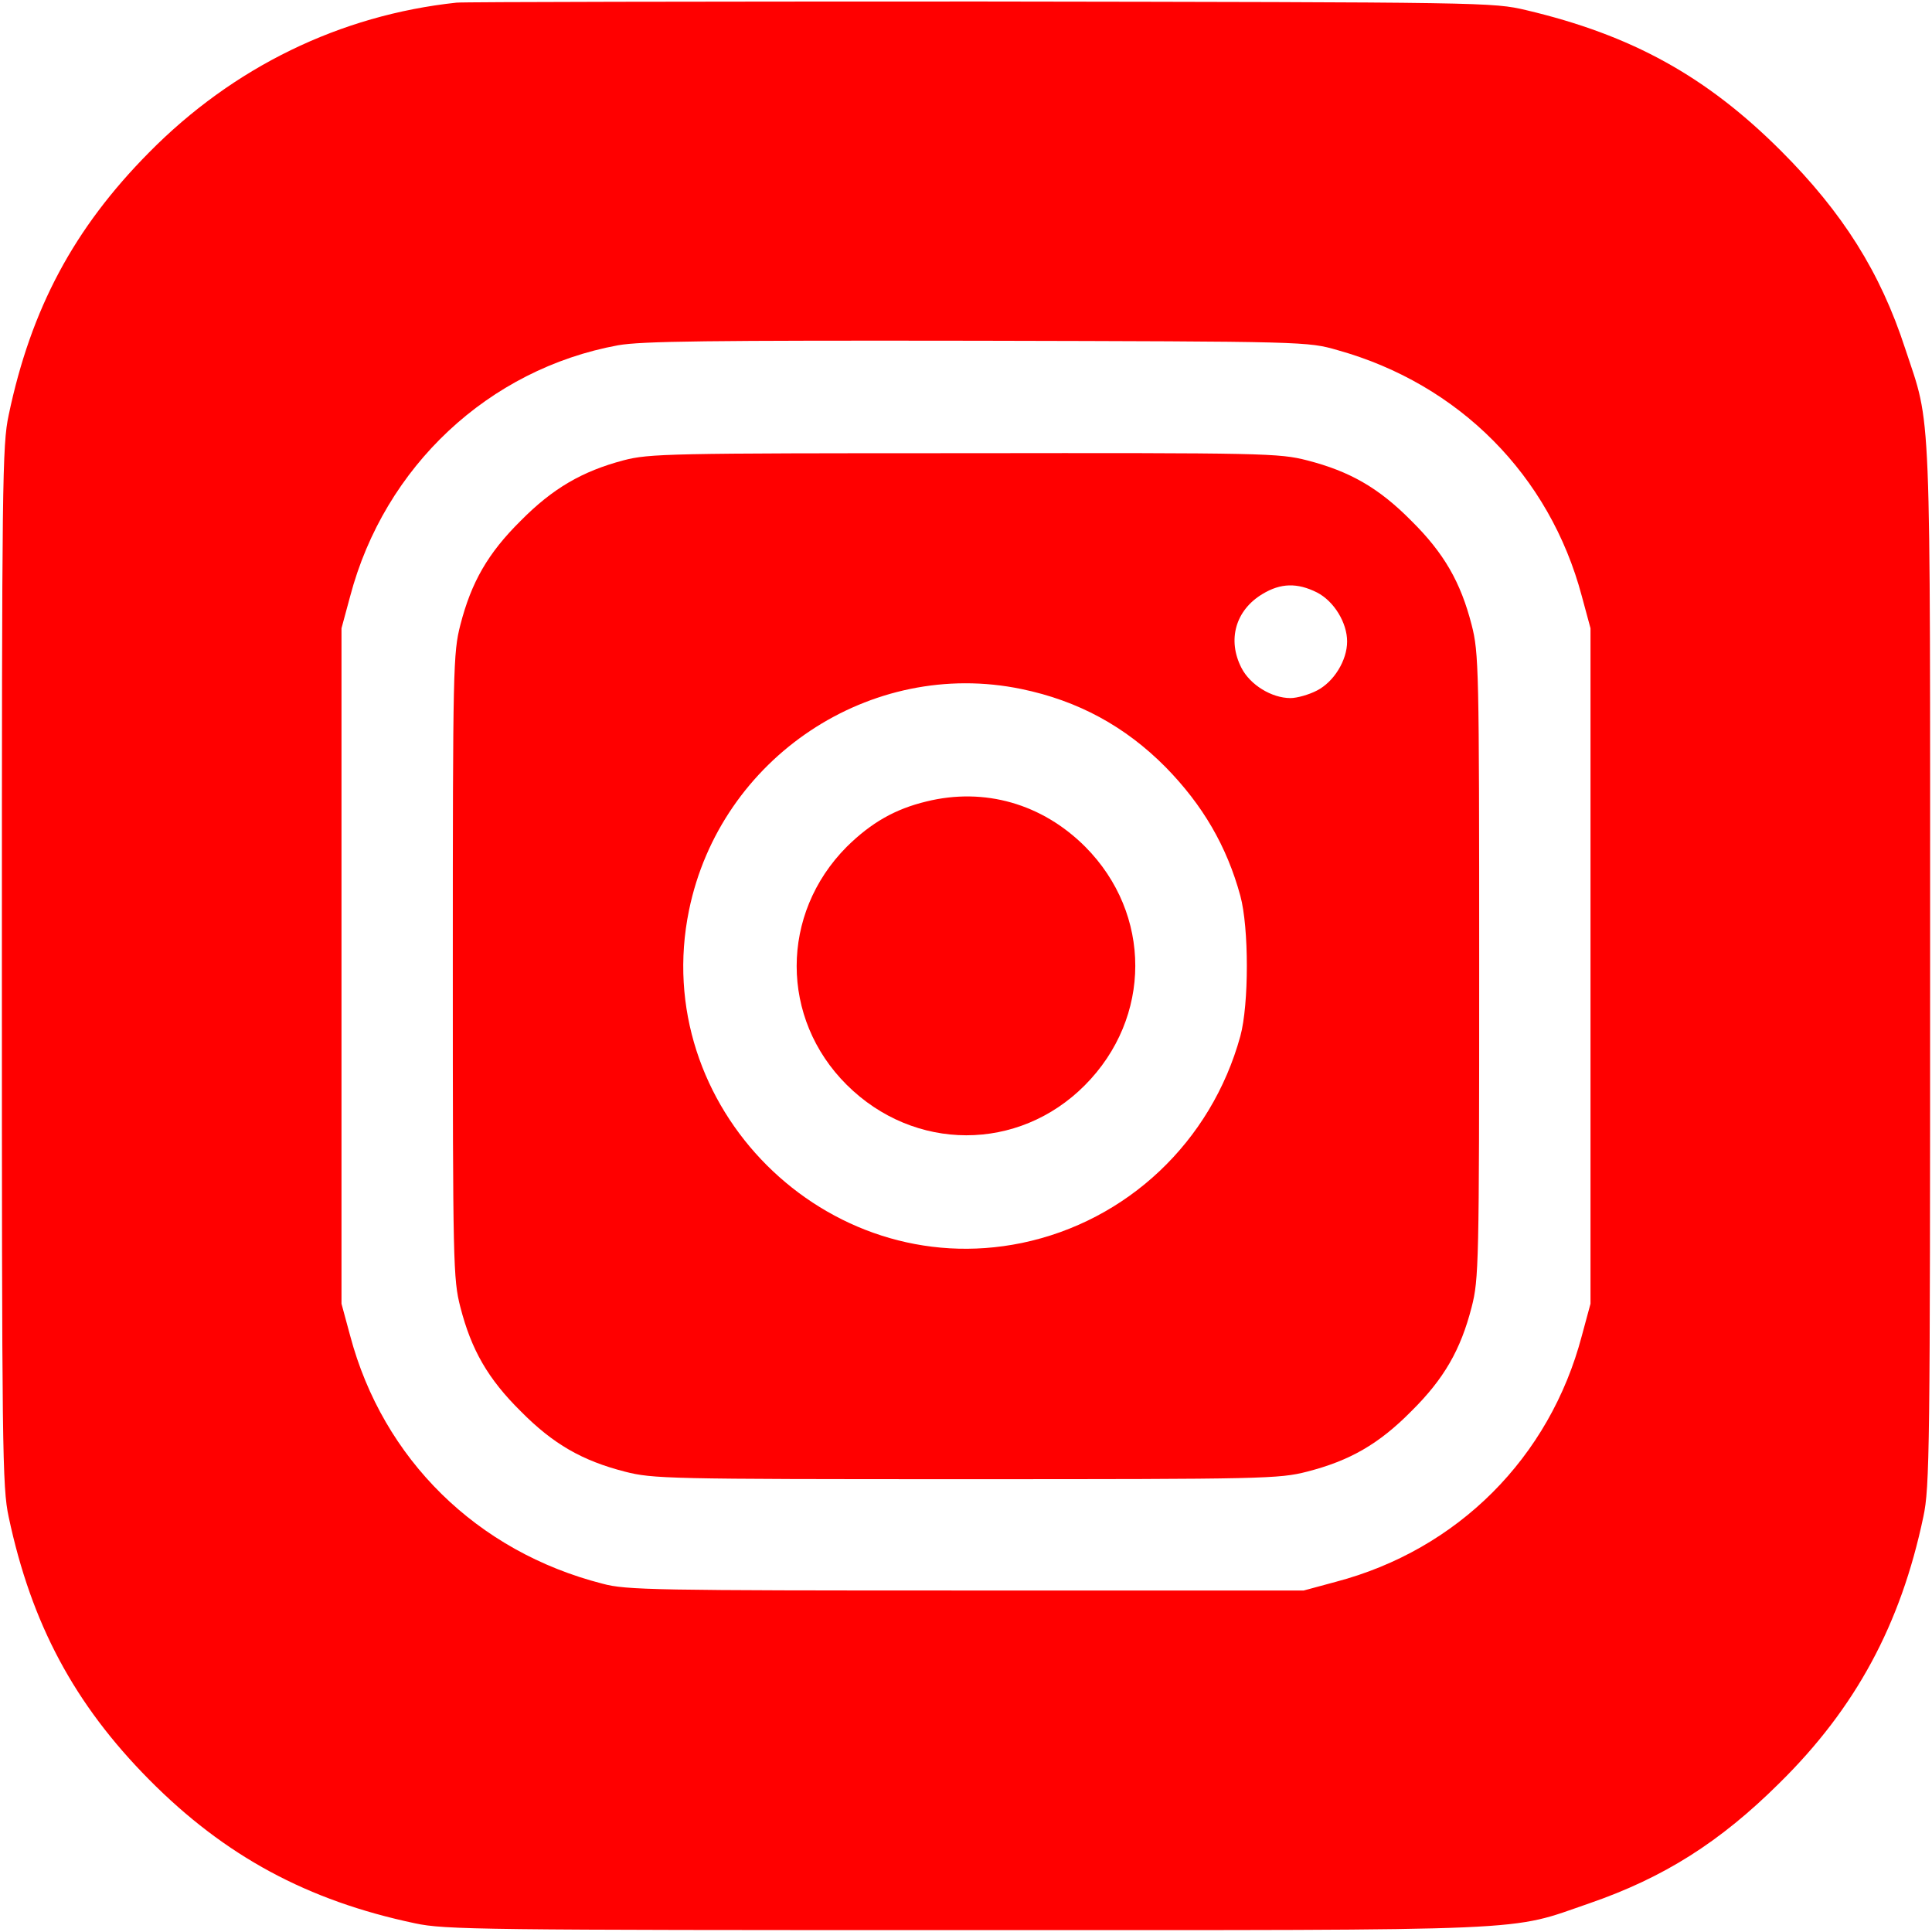
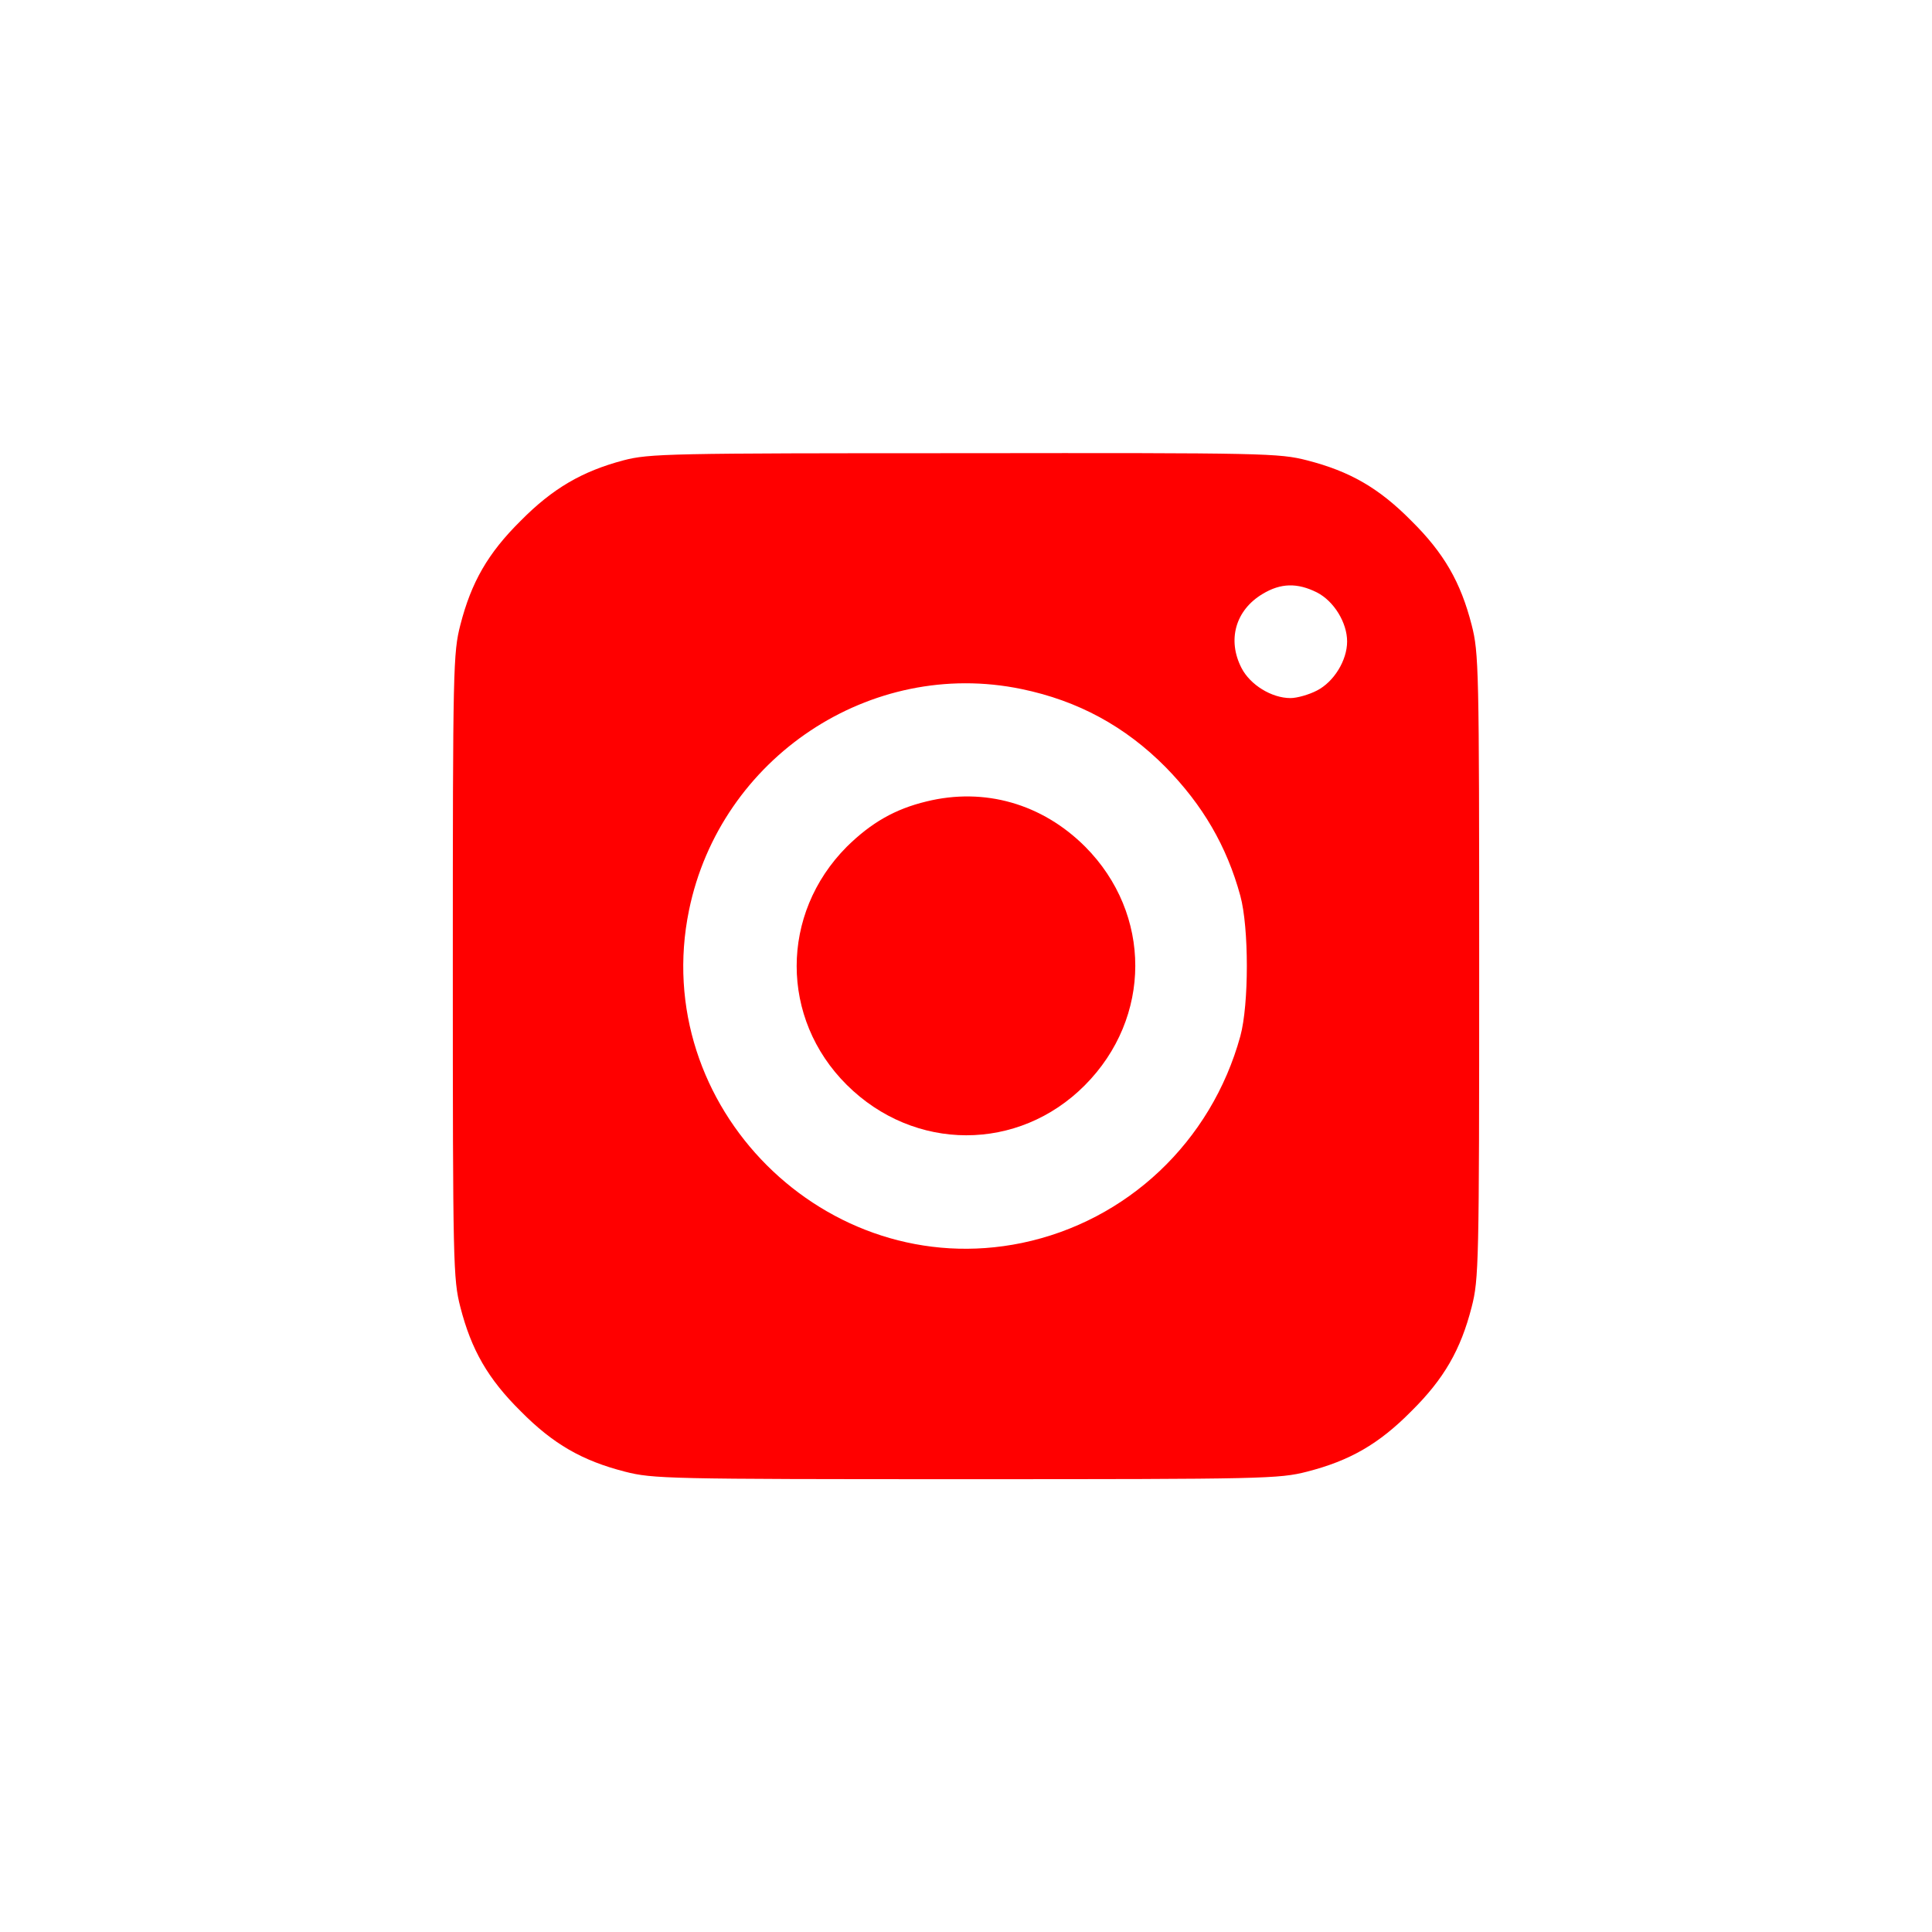
<svg xmlns="http://www.w3.org/2000/svg" version="1.0" width="512pt" height="512pt" viewBox="0 0 512 512" preserveAspectRatio="xMidYMid meet">
  <g transform="translate(0,512) scale(0.1,-0.1)" fill="#ff0000" stroke="none">
-     <path d="M1210 5113 c-309 -33 -592 -171 -815 -397 -199 -201 -313 -414 -372 -696 -17 -79 -18 -176 -18 -1460 0 -1284 1 -1381 18 -1460 60 -283 174 -496 372 -696 201 -203 420 -321 705 -381 79 -17 176 -18 1460 -18 1536 0 1434 -4 1652 71 197 68 346 162 504 319 202 199 321 420 381 705 17 79 18 176 18 1460 0 1525 4 1424 -66 1636 -66 203 -166 361 -329 524 -198 198 -396 307 -675 373 -89 21 -103 21 -1445 23 -745 0 -1371 -1 -1390 -3z m2335 -921 c322 -90 562 -332 647 -652 l23 -85 0 -895 0 -895 -23 -85 c-85 -323 -329 -567 -652 -652 l-85 -23 -895 0 c-821 0 -901 1 -963 18 -333 85 -582 330 -669 657 l-23 85 0 895 0 895 23 85 c91 344 367 602 710 665 63 11 237 13 952 12 874 -2 875 -2 955 -25z" />
    <path d="M1652 3900 c-109 -29 -187 -74 -272 -160 -87 -86 -131 -163 -160 -276 -19 -74 -20 -113 -20 -904 0 -791 1 -830 20 -904 29 -113 73 -190 160 -276 86 -87 163 -131 276 -160 74 -19 113 -20 904 -20 791 0 830 1 904 20 113 29 190 73 276 160 87 86 131 163 160 276 19 74 20 113 20 904 0 791 -1 830 -20 904 -29 113 -73 190 -160 276 -86 87 -163 131 -276 160 -74 19 -112 20 -908 19 -785 0 -835 -1 -904 -19z m1838 -350 c45 -23 80 -80 80 -130 0 -50 -35 -107 -80 -130 -21 -11 -53 -20 -70 -20 -50 0 -107 35 -130 80 -38 74 -16 153 56 196 48 29 92 30 144 4z m-783 -256 c150 -31 275 -99 382 -207 98 -100 162 -209 198 -341 23 -84 23 -288 0 -372 -77 -280 -300 -490 -579 -548 -519 -107 -989 362 -882 882 83 404 481 669 881 586z" />
    <path d="M2455 2996 c-83 -20 -146 -56 -211 -120 -177 -178 -177 -455 0 -631 179 -178 455 -178 631 -1 178 179 178 454 1 632 -114 114 -267 158 -421 120z" />
  </g>
</svg>